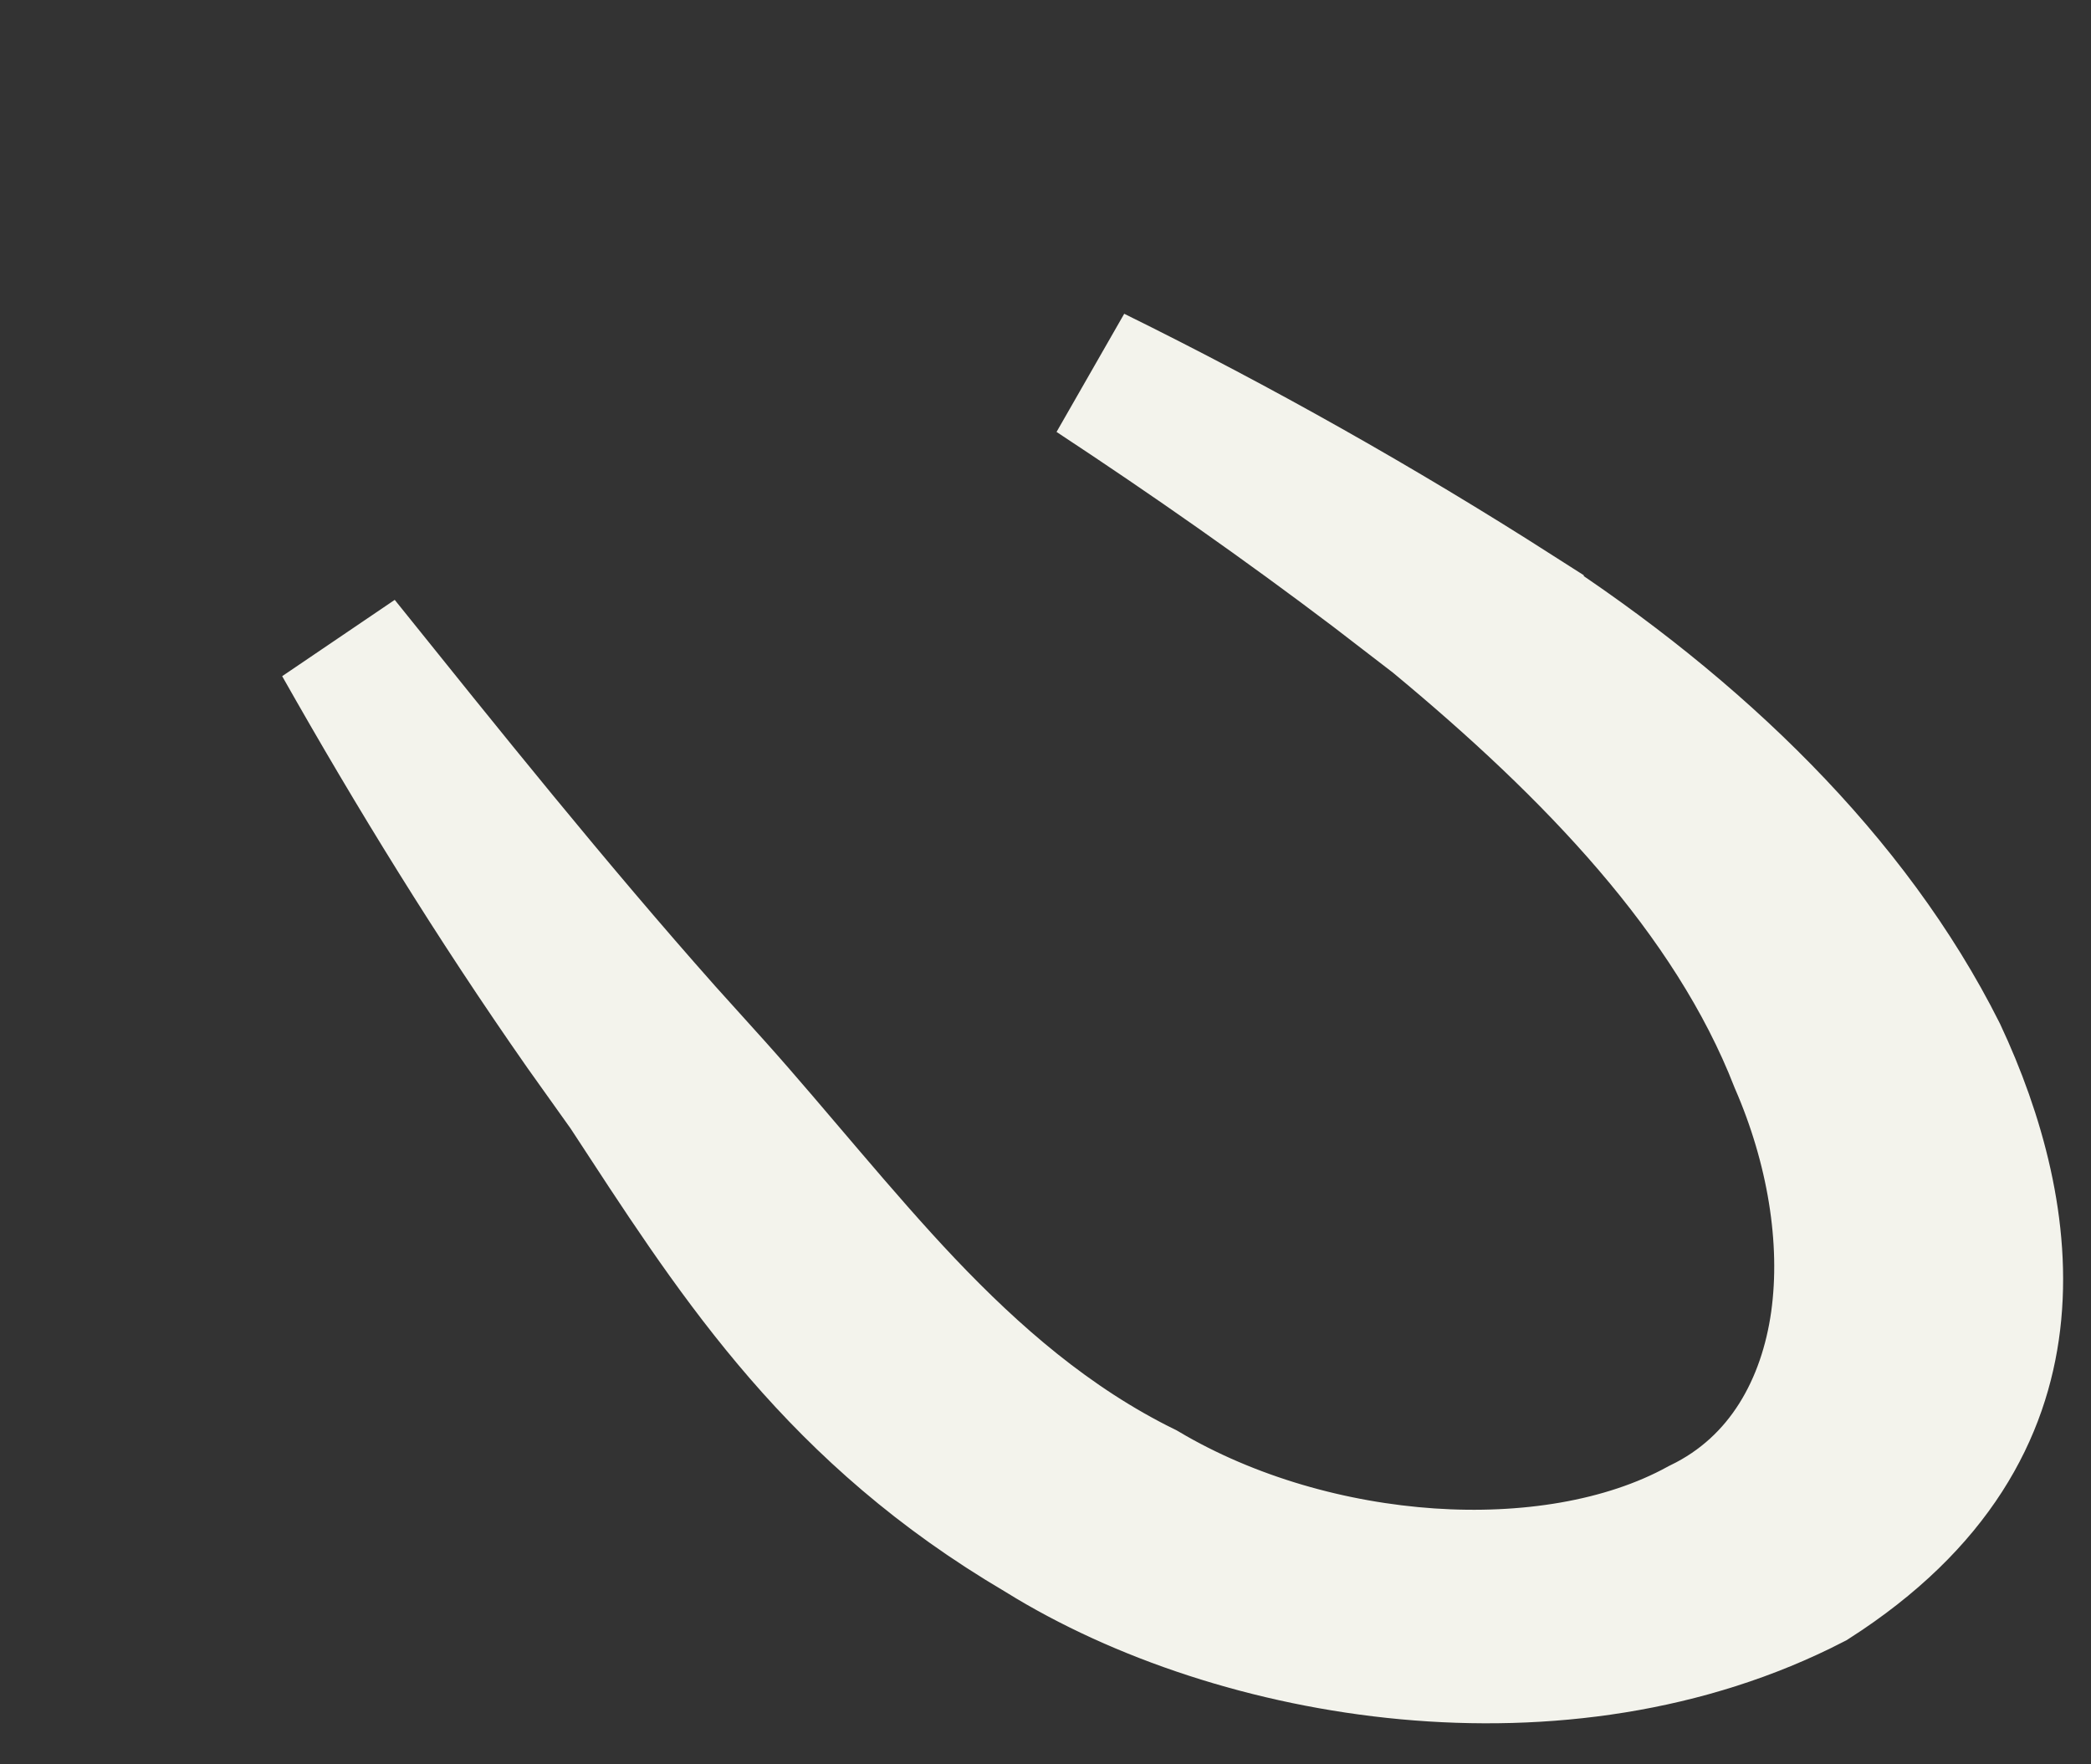
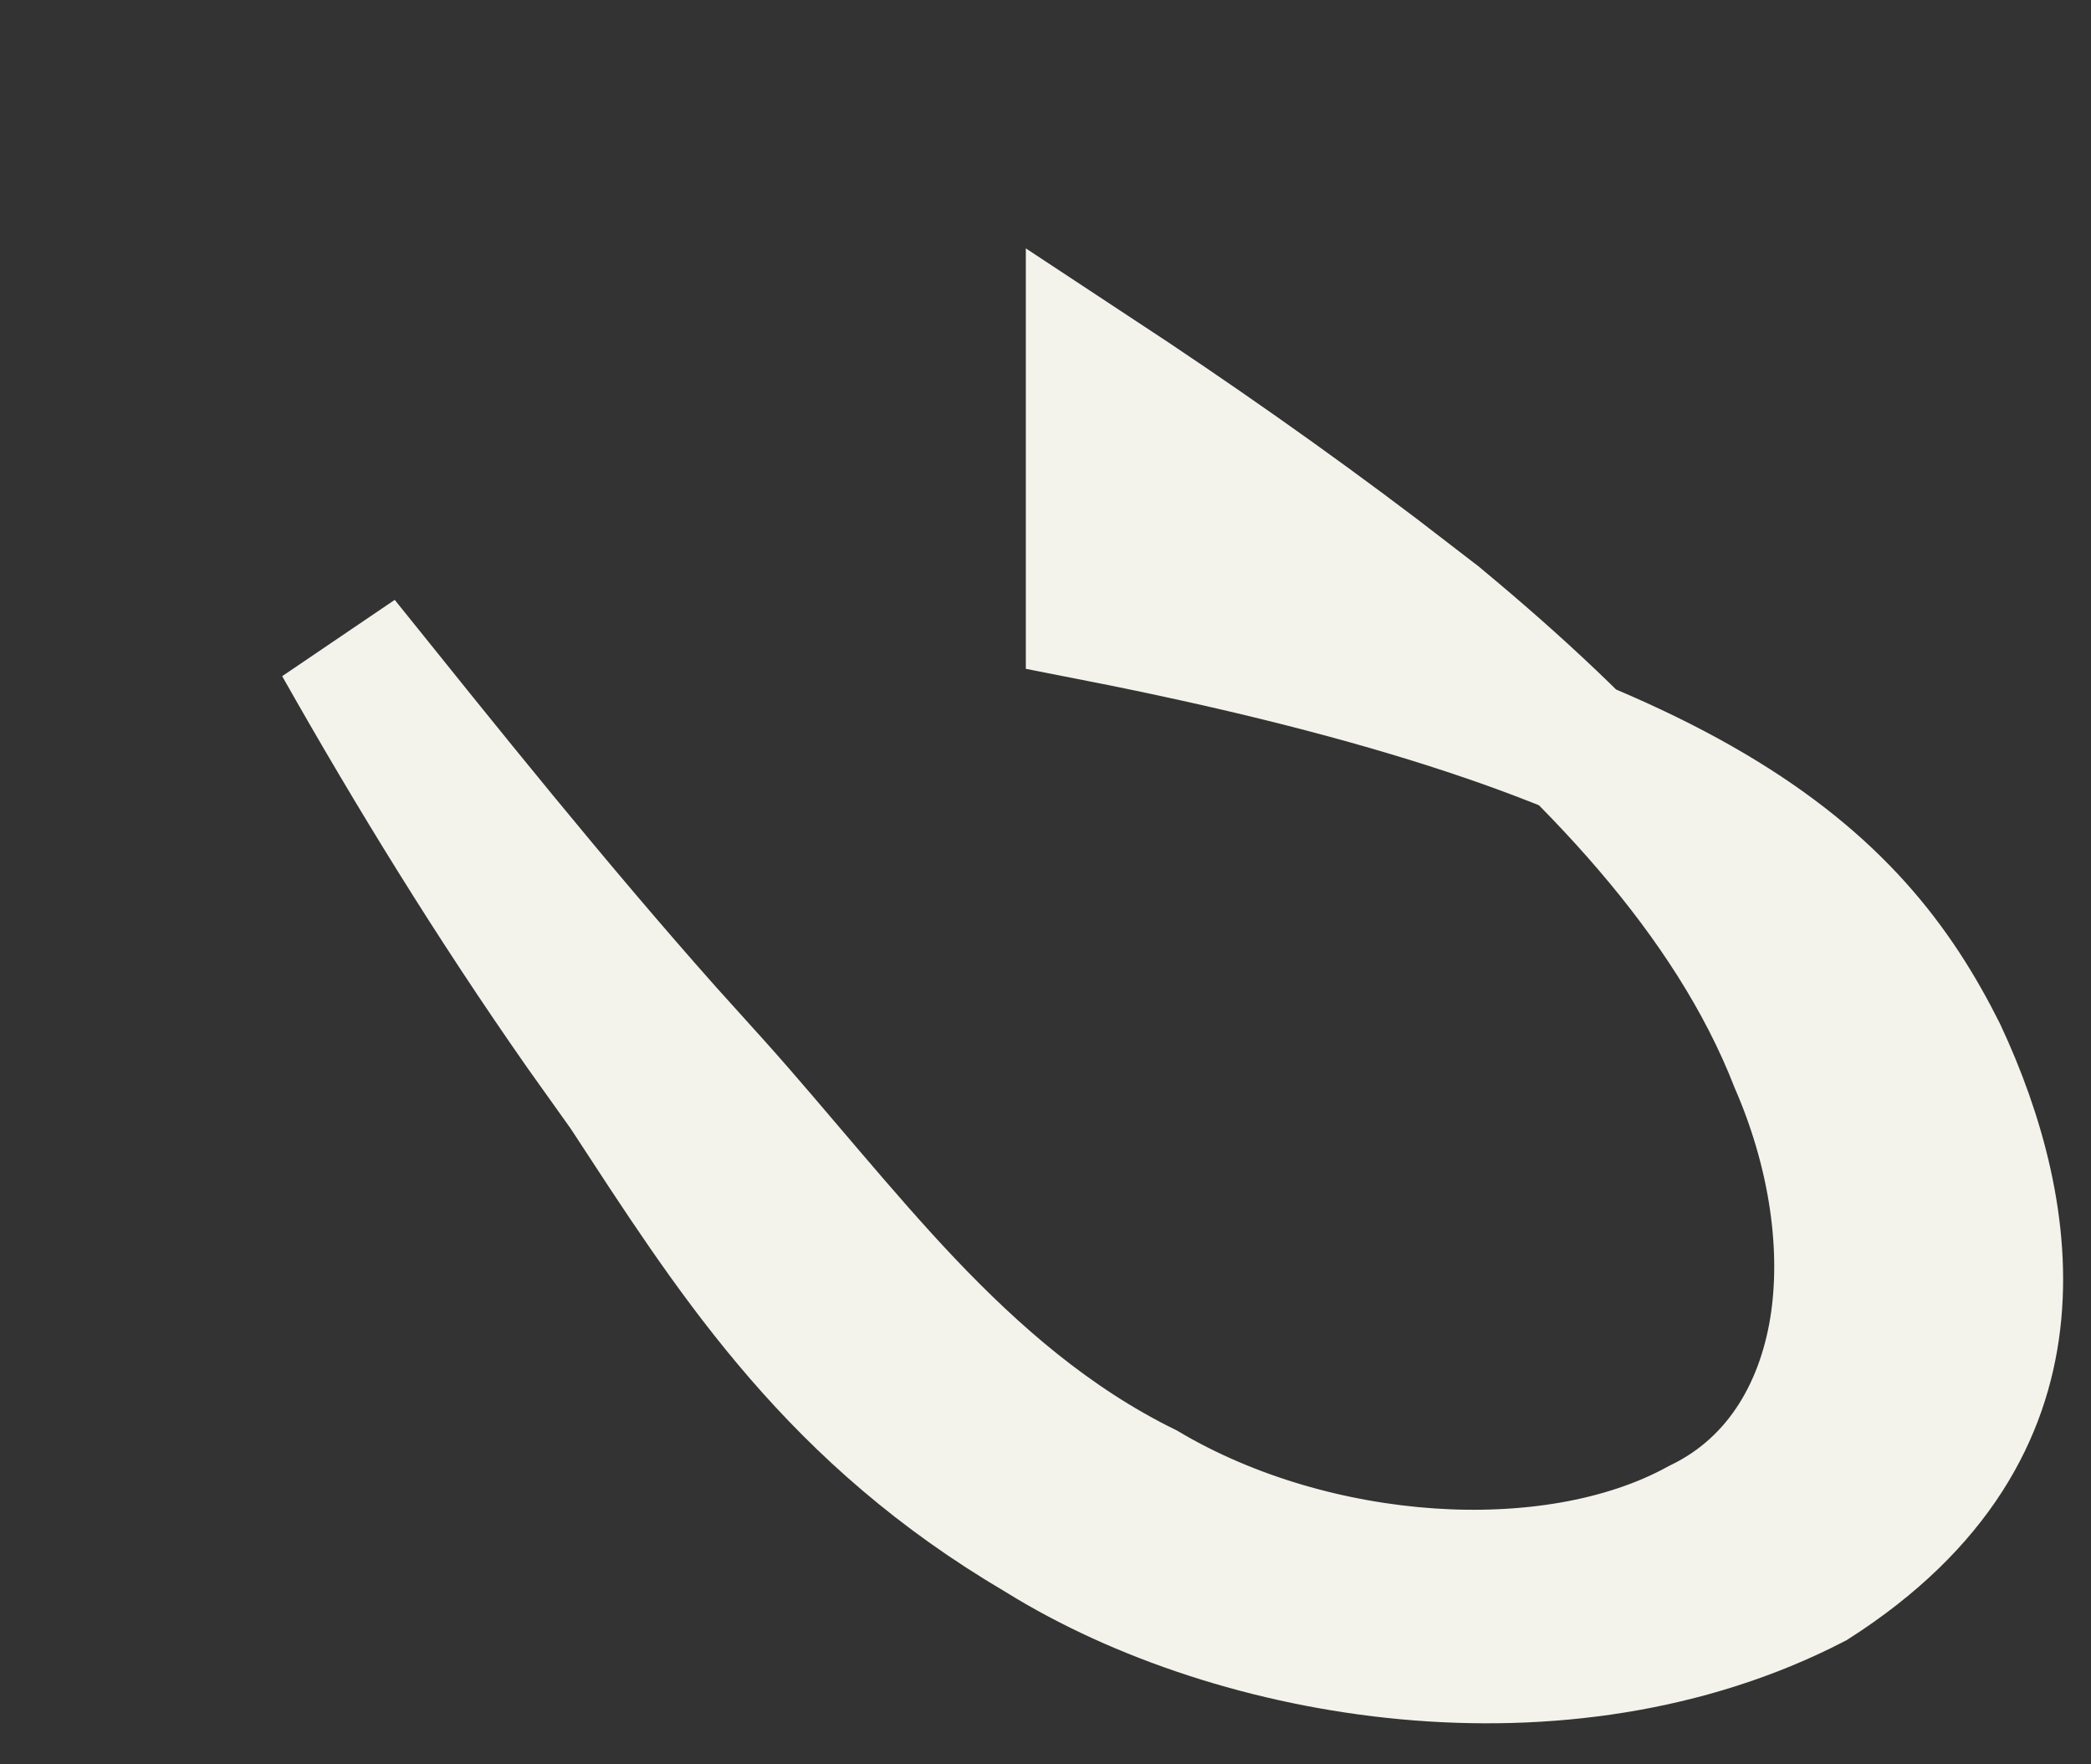
<svg xmlns="http://www.w3.org/2000/svg" fill="none" height="100%" overflow="visible" preserveAspectRatio="none" style="display: block;" viewBox="0 0 32 27" width="100%">
  <rect x="0" y="0" width="32" height="27" fill="#333333" stroke="none" />
-   <path d="M16.743 5.738C18.976 6.839 21.127 8.054 23.194 9.375V9.376C25.975 11.185 28.336 13.466 29.667 16.12C30.25 17.364 30.66 18.825 30.491 20.231C30.329 21.576 29.624 22.986 27.738 24.195C23.914 26.167 18.936 25.332 15.942 23.477L15.932 23.47L15.921 23.464L15.628 23.287C12.645 21.445 11.185 19.112 9.605 16.697L9.591 16.676L9.576 16.655L8.924 15.74C7.56 13.79 6.353 11.825 5.227 9.834C6.835 11.835 8.451 13.853 10.17 15.79L10.933 16.636C11.841 17.649 12.868 18.936 13.859 19.98C14.894 21.069 16.064 22.097 17.513 22.81C18.832 23.591 20.395 24.025 21.882 24.126C23.348 24.225 24.849 24.005 26.019 23.363C27.32 22.734 27.96 21.498 28.14 20.217C28.317 18.945 28.068 17.529 27.512 16.25C26.504 13.664 24.357 11.459 22 9.504L21.979 9.486L21.043 8.766C19.67 7.726 18.232 6.718 16.743 5.738Z" fill="#F3F3EC" id="Vector" stroke="#F3F3EC" stroke-width="2.088" />
+   <path d="M16.743 5.738V9.376C25.975 11.185 28.336 13.466 29.667 16.12C30.25 17.364 30.66 18.825 30.491 20.231C30.329 21.576 29.624 22.986 27.738 24.195C23.914 26.167 18.936 25.332 15.942 23.477L15.932 23.47L15.921 23.464L15.628 23.287C12.645 21.445 11.185 19.112 9.605 16.697L9.591 16.676L9.576 16.655L8.924 15.74C7.56 13.79 6.353 11.825 5.227 9.834C6.835 11.835 8.451 13.853 10.17 15.79L10.933 16.636C11.841 17.649 12.868 18.936 13.859 19.98C14.894 21.069 16.064 22.097 17.513 22.81C18.832 23.591 20.395 24.025 21.882 24.126C23.348 24.225 24.849 24.005 26.019 23.363C27.32 22.734 27.96 21.498 28.14 20.217C28.317 18.945 28.068 17.529 27.512 16.25C26.504 13.664 24.357 11.459 22 9.504L21.979 9.486L21.043 8.766C19.67 7.726 18.232 6.718 16.743 5.738Z" fill="#F3F3EC" id="Vector" stroke="#F3F3EC" stroke-width="2.088" />
</svg>